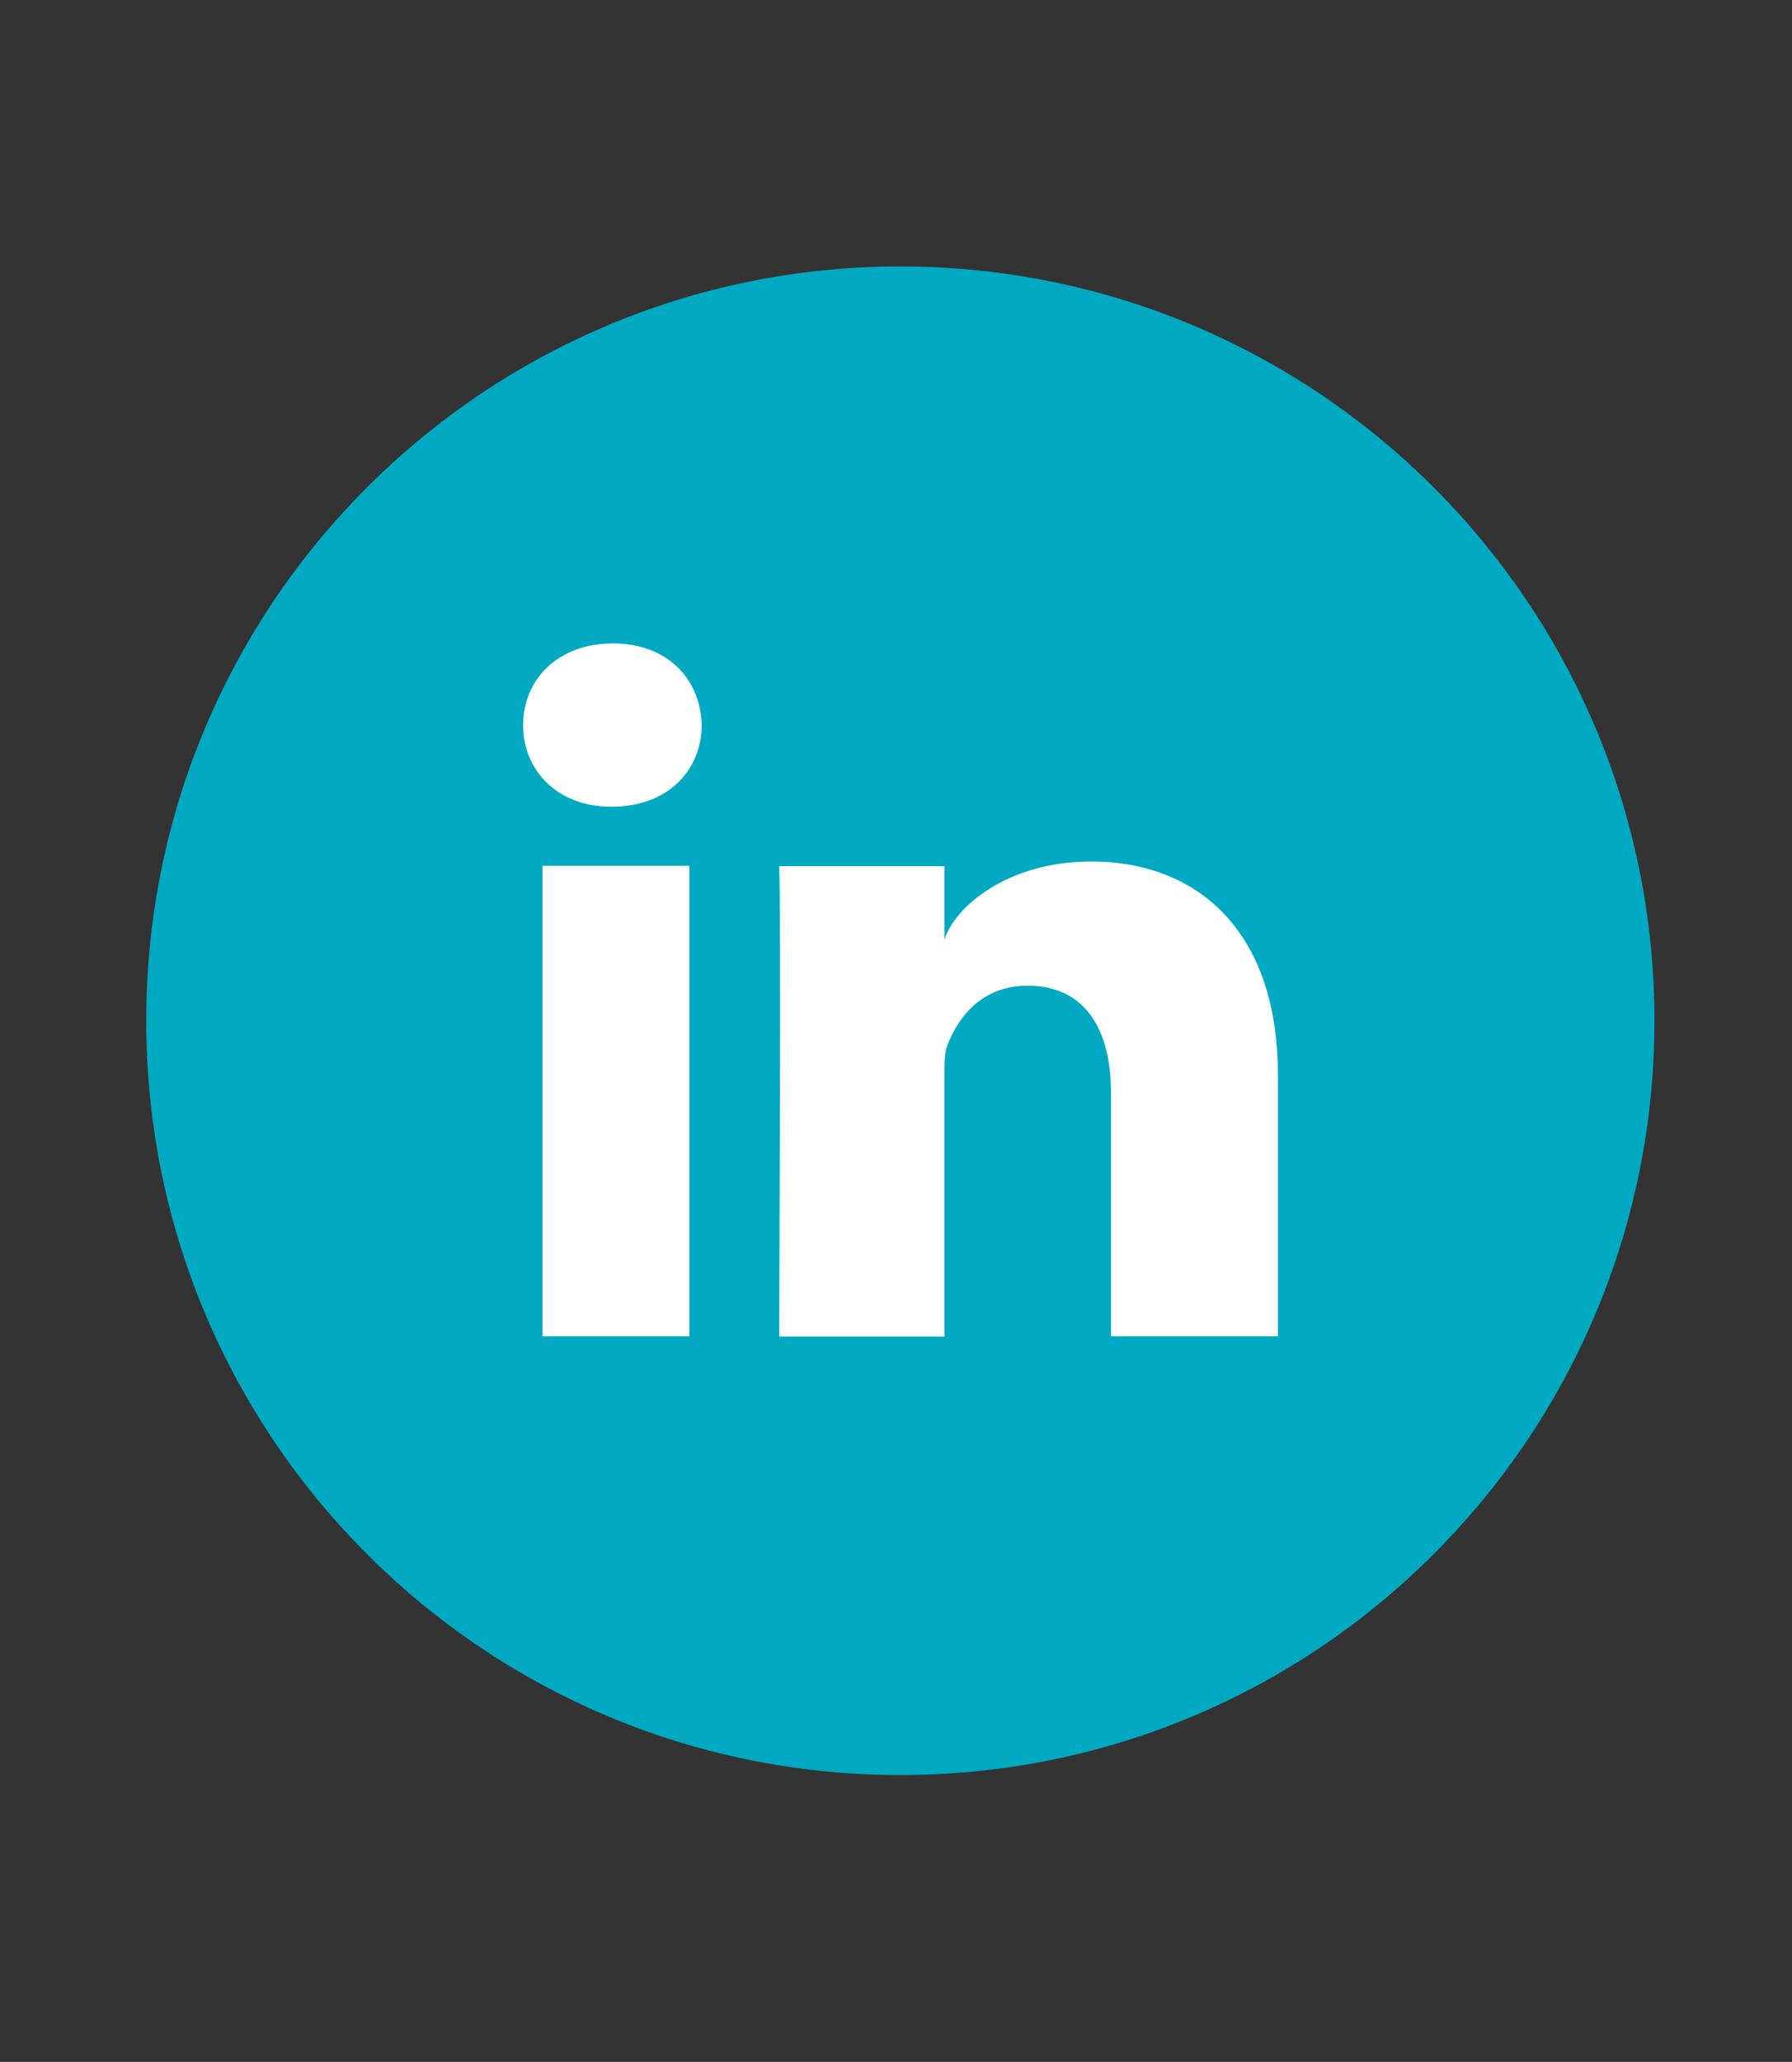
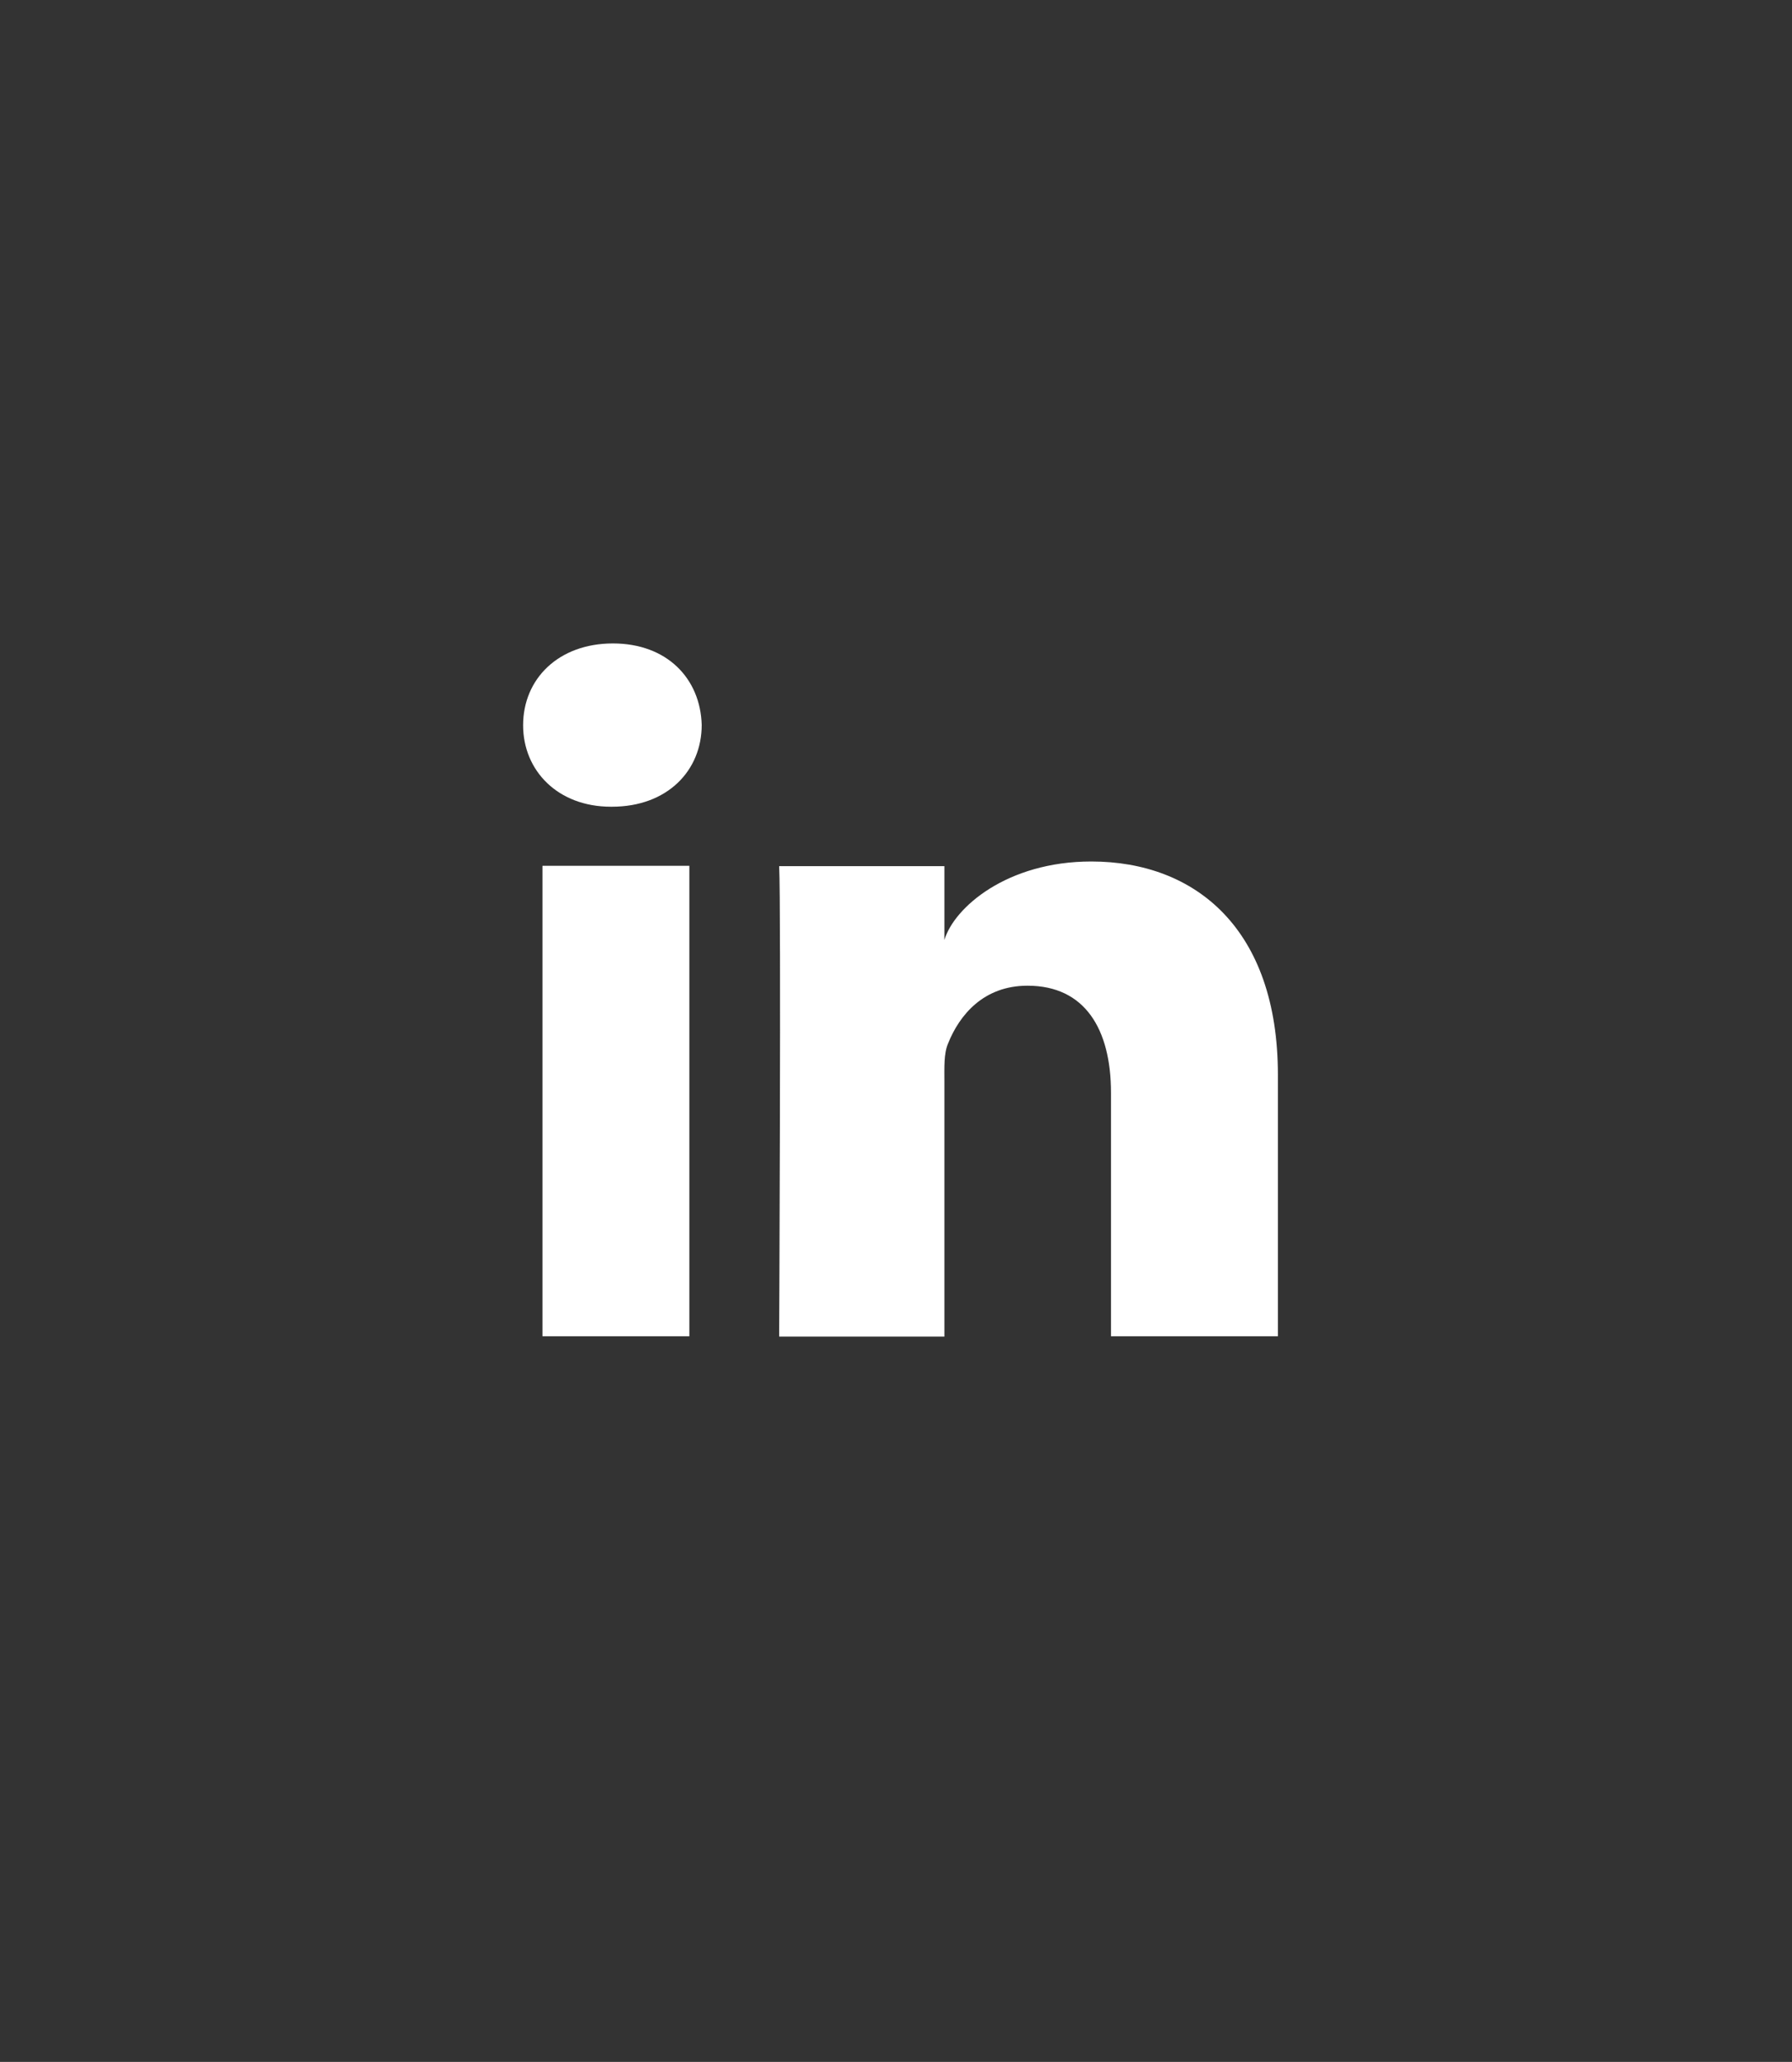
<svg xmlns="http://www.w3.org/2000/svg" version="1.1" id="Laag_1" x="0px" y="0px" viewBox="0 0 53.68 61.75" style="enable-background:new 0 0 53.68 61.75;" xml:space="preserve">
  <rect x="0" y="0" width="53.68" height="61.75" fill="#333333" stroke="none" />
  <style type="text/css">
	.st0{fill:#00A9C2;}
	.st1{fill:#FFFFFF;}
</style>
  <g>
-     <path class="st0" d="M26.97,53.16c12.48,0,22.59-10.11,22.59-22.59c0-12.48-10.11-22.59-22.59-22.59   c-12.48,0-22.59,10.11-22.59,22.59C4.38,43.05,14.49,53.16,26.97,53.16" />
    <path class="st1" d="M20.65,40.02h-4.4V25.93h4.4V40.02z M18.33,24.16H18.3c-1.59,0-2.63-1.08-2.63-2.44   c0-1.39,1.06-2.45,2.69-2.45c1.62,0,2.62,1.05,2.66,2.44C21.02,23.08,19.99,24.16,18.33,24.16z M38.27,40.02h-4.99v-7.29   c0-1.91-0.78-3.21-2.5-3.21c-1.32,0-2.04,0.88-2.38,1.73c-0.13,0.3-0.11,0.73-0.11,1.15v7.63h-4.95c0,0,0.06-12.92,0-14.09h4.95   v2.21c0.29-0.97,1.87-2.35,4.4-2.35c3.13,0,5.59,2.03,5.59,6.39V40.02z" />
  </g>
</svg>